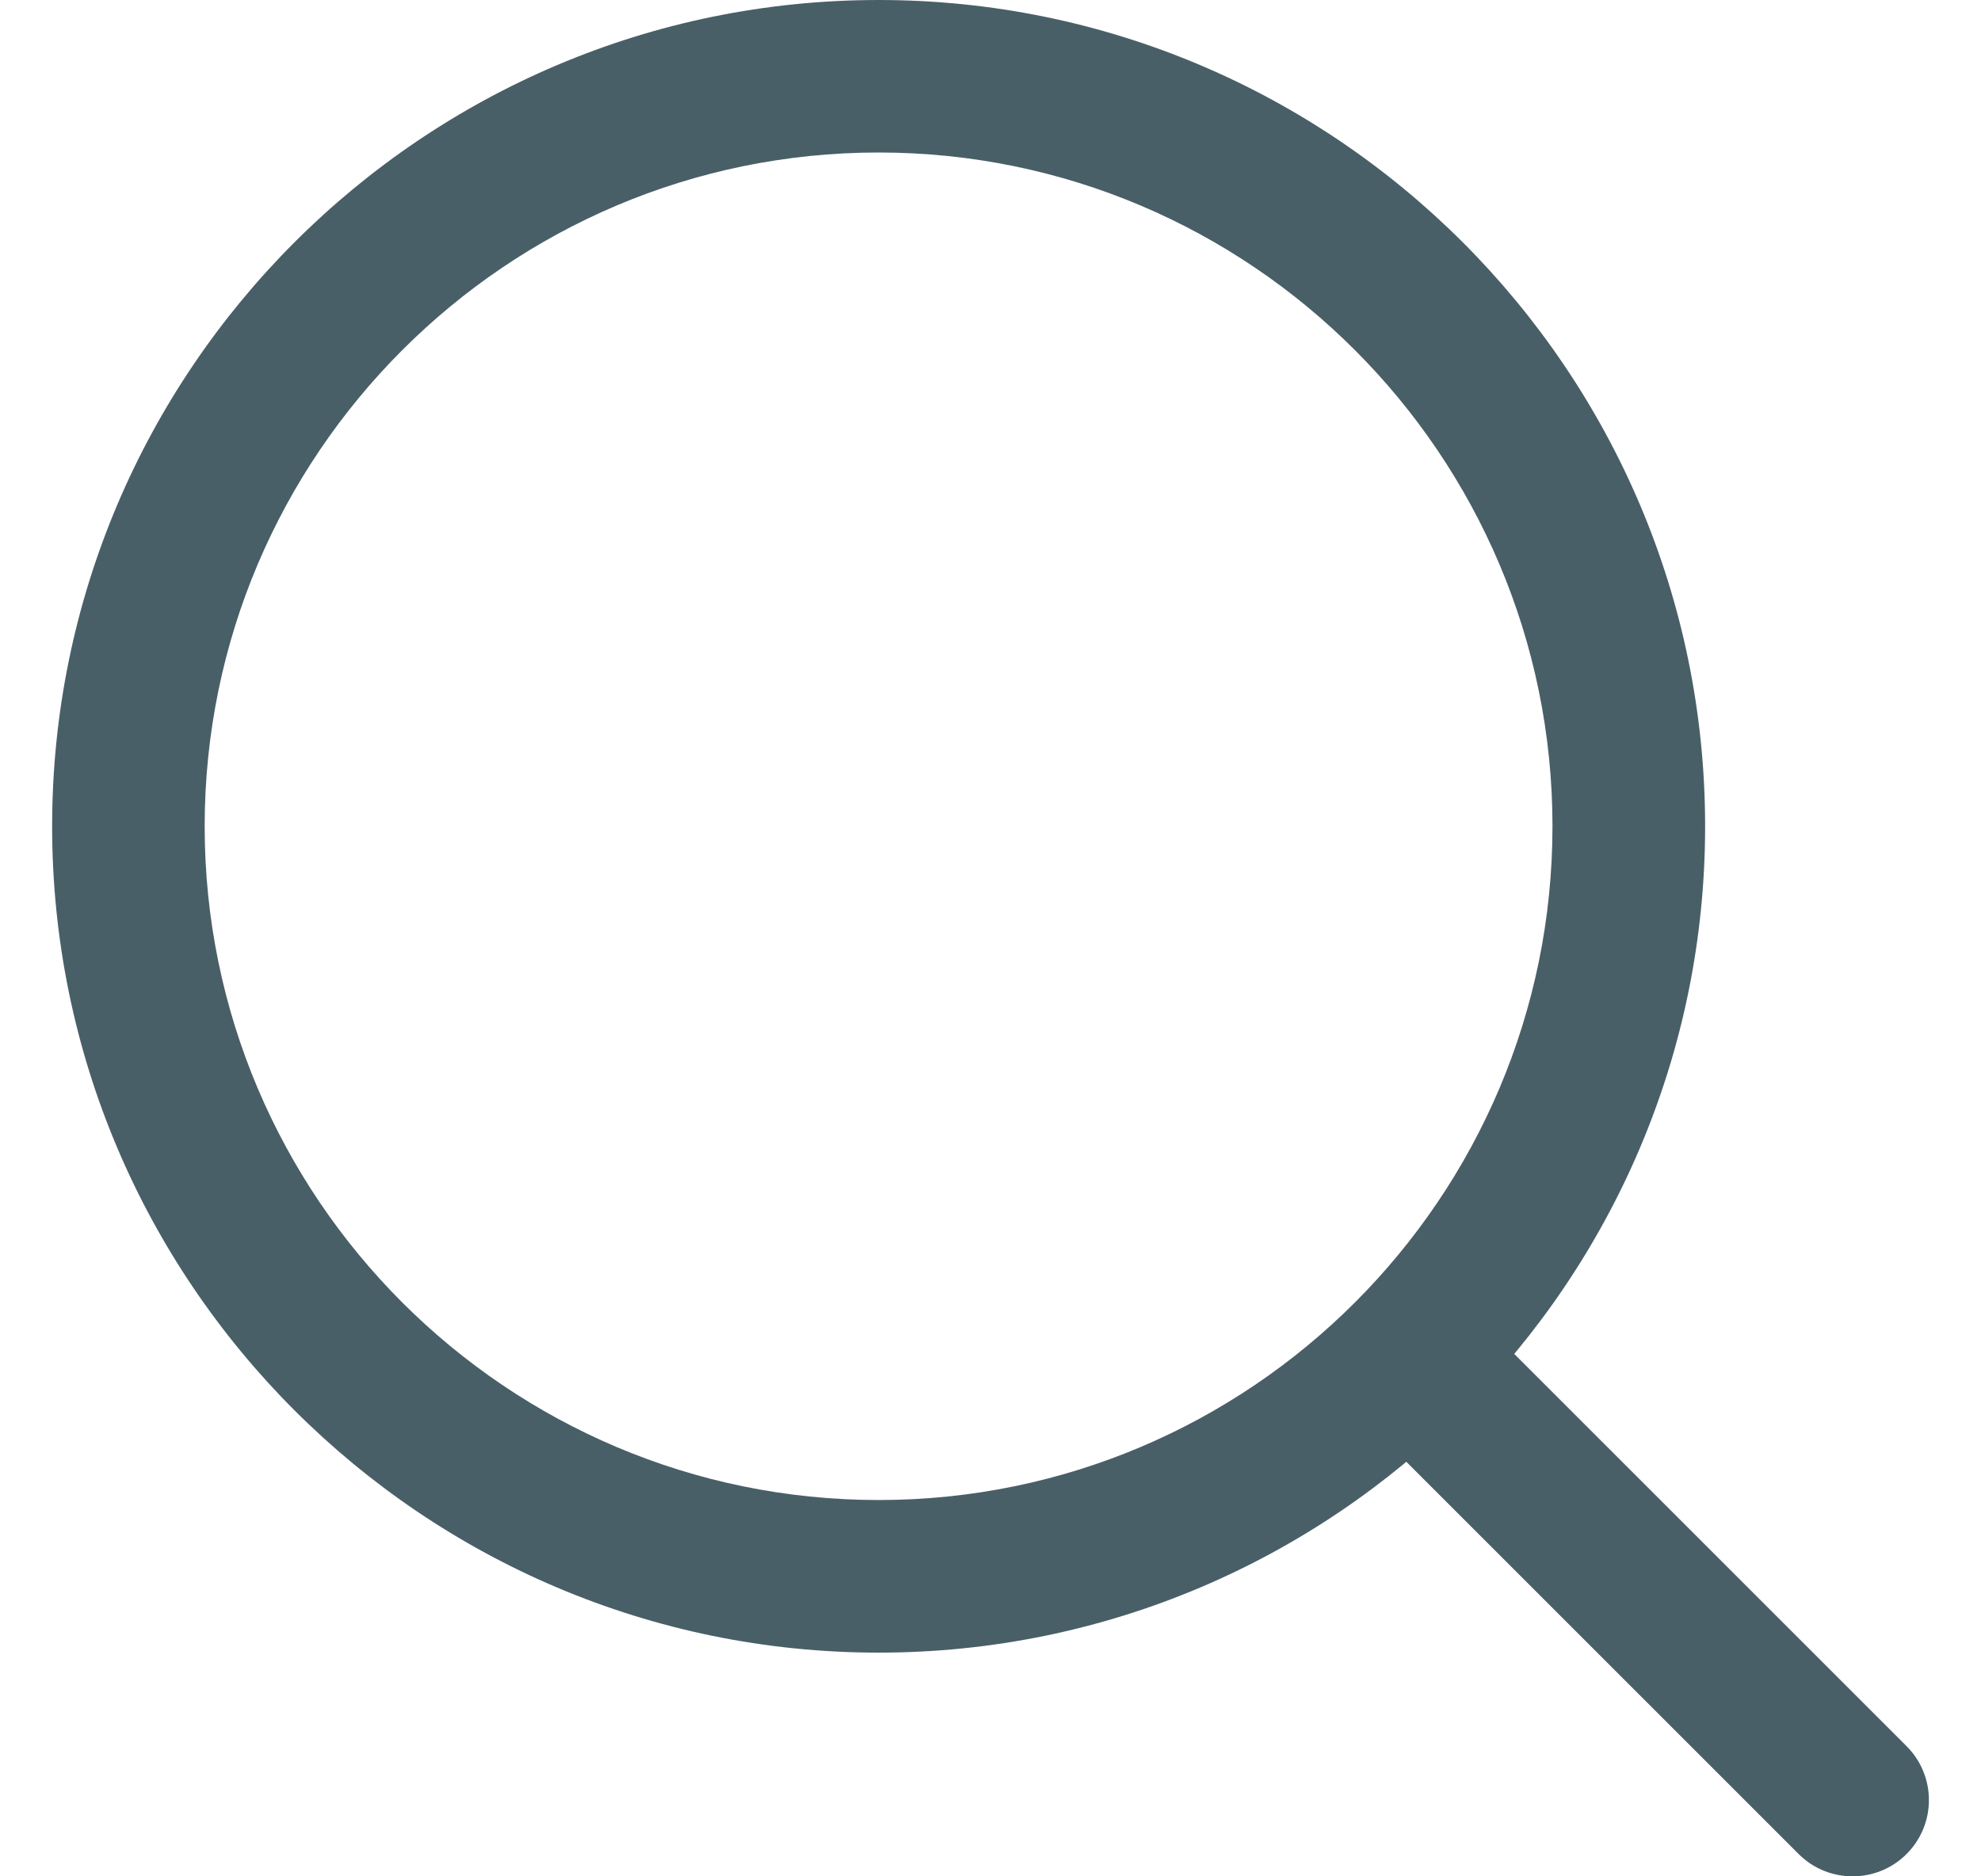
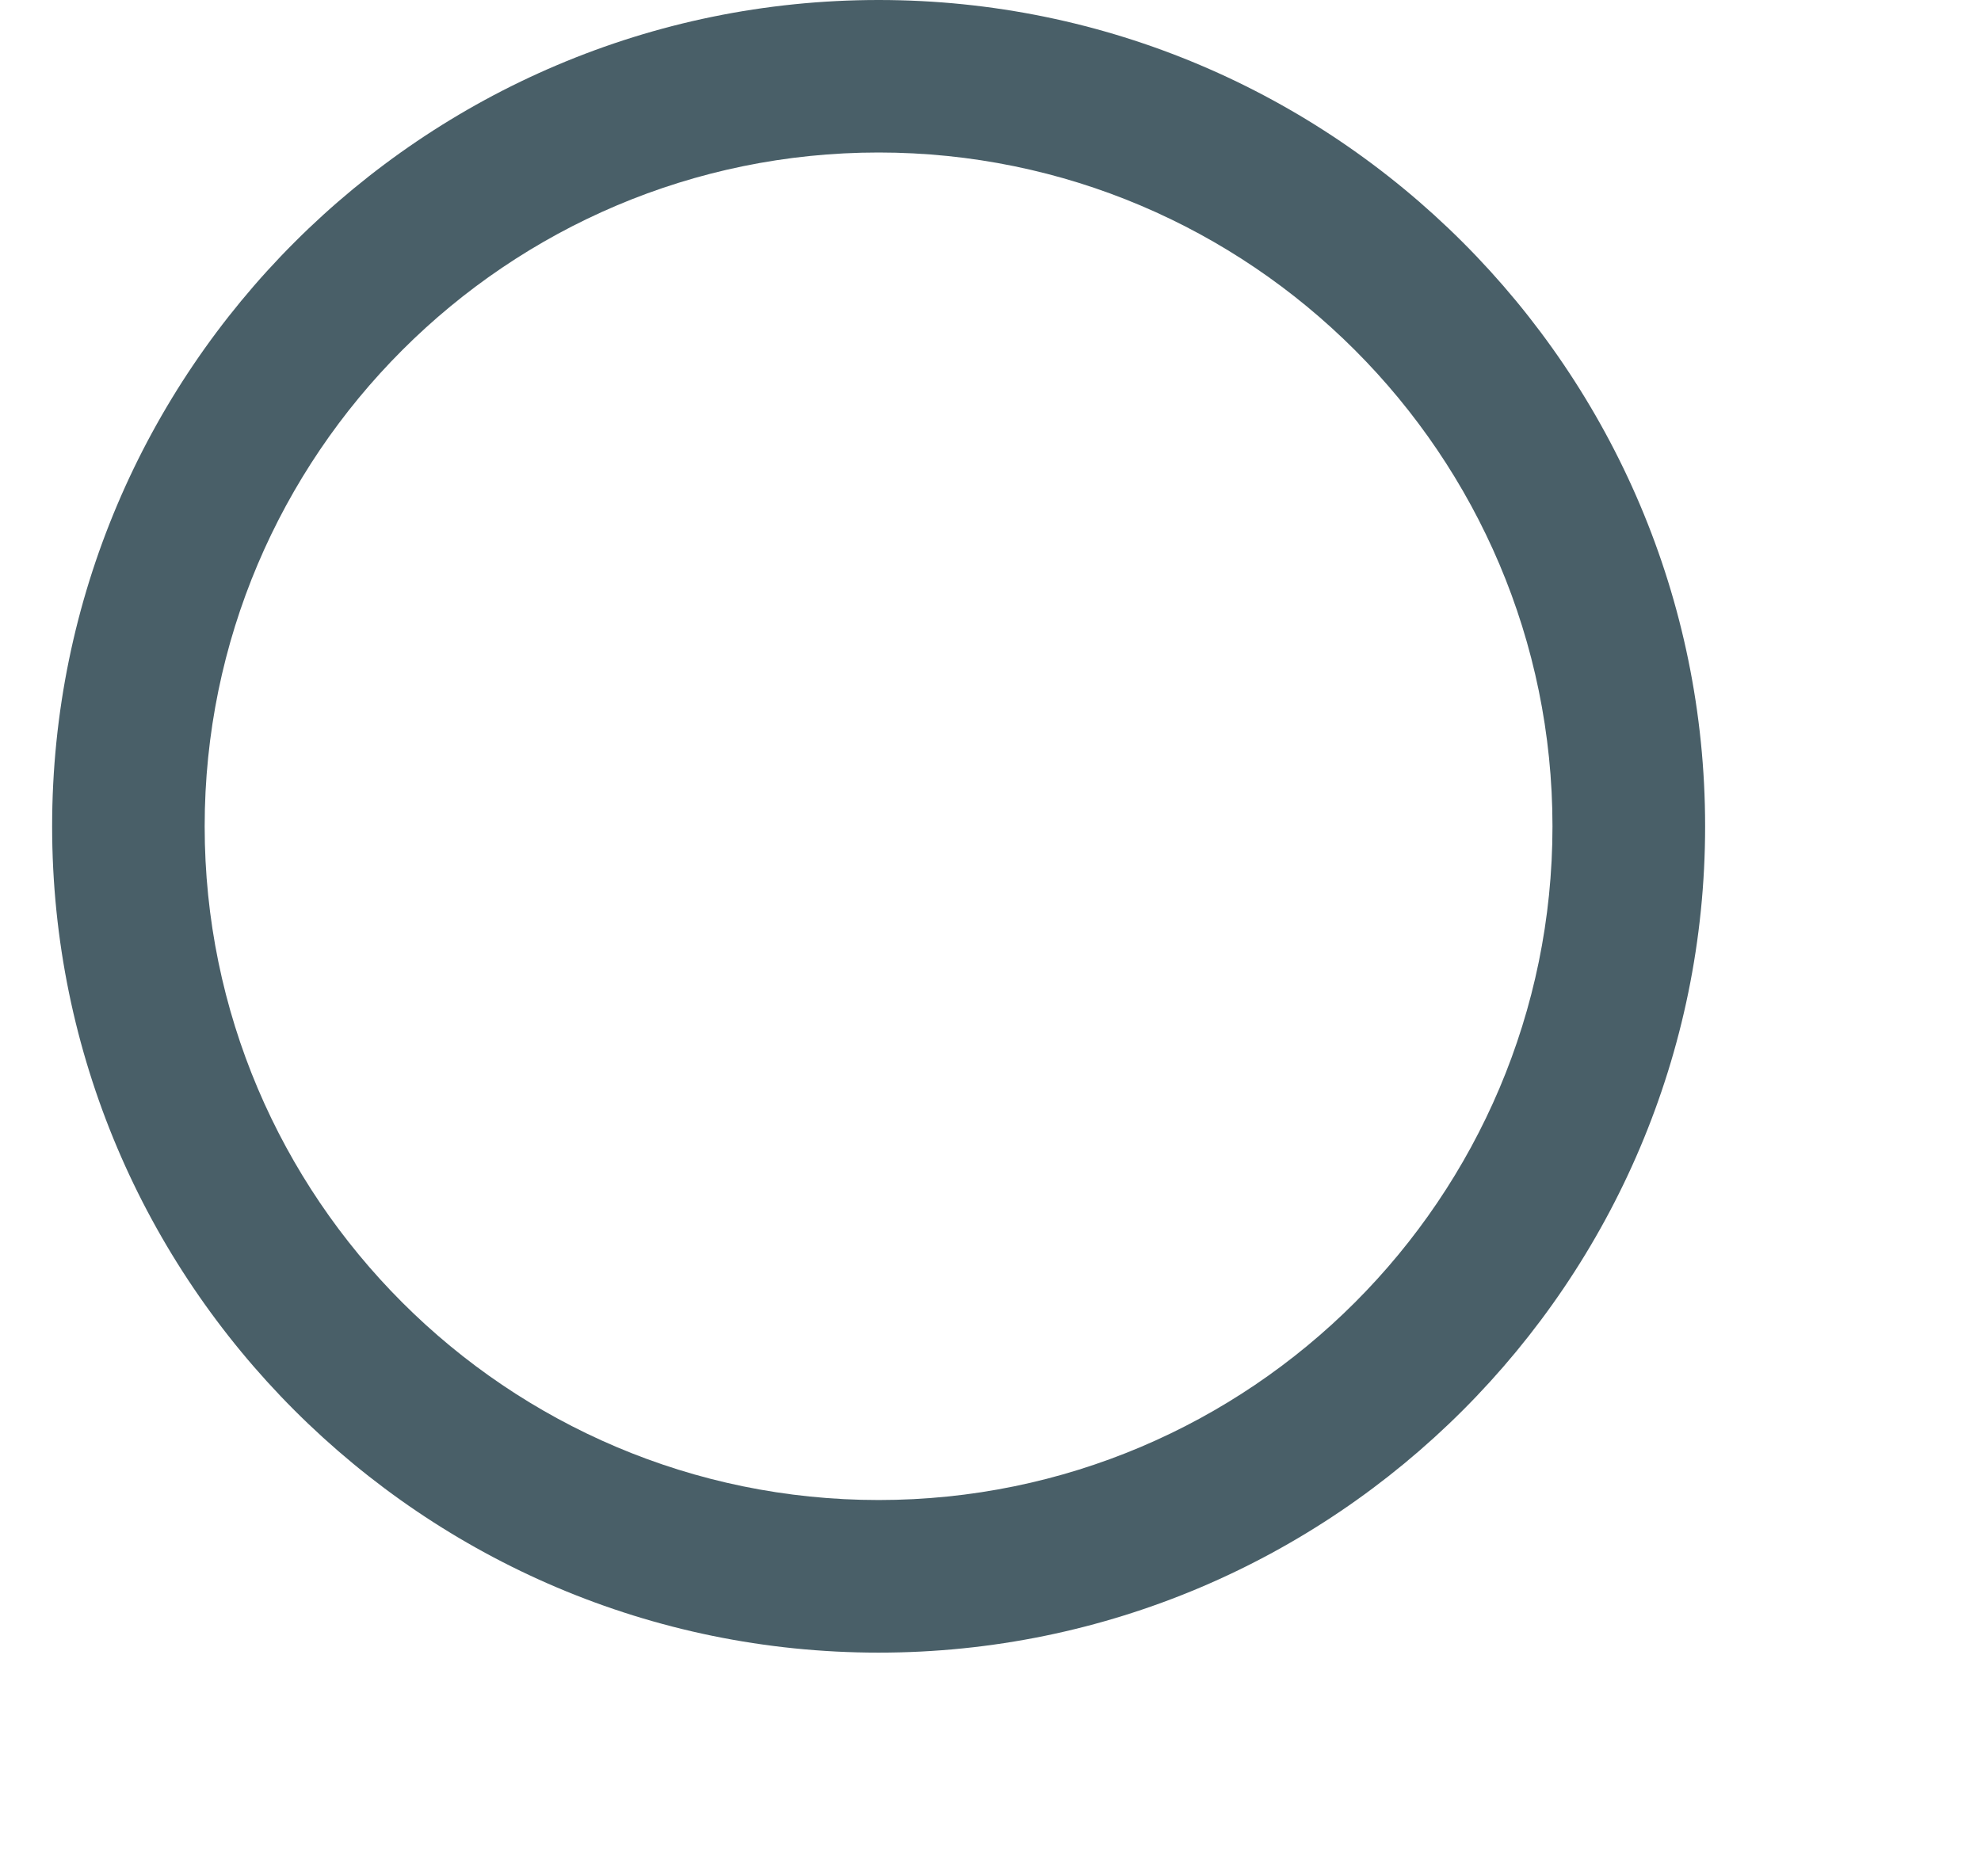
<svg xmlns="http://www.w3.org/2000/svg" width="19" height="18" viewBox="0 0 19 18" fill="none">
  <g clip-path="url(#clip0_990_2973)">
    <path d="M8.427 0C4.056 0 0.5 3.556 0.5 7.927C0.5 12.298 4.056 15.854 8.427 15.854C12.798 15.854 16.354 12.298 16.354 7.927C16.354 3.556 12.798 0 8.427 0ZM8.427 14.39C4.863 14.39 1.963 11.491 1.963 7.927C1.963 4.363 4.863 1.463 8.427 1.463C11.991 1.463 14.89 4.363 14.89 7.927C14.89 11.491 11.991 14.39 8.427 14.39Z" fill="#495F68" />
-     <path d="M18.286 16.751L14.091 12.556C13.805 12.27 13.342 12.27 13.056 12.556C12.77 12.842 12.77 13.305 13.056 13.591L17.251 17.786C17.394 17.929 17.581 18 17.769 18C17.956 18 18.143 17.929 18.286 17.786C18.572 17.5 18.572 17.037 18.286 16.751Z" fill="#495F68" />
  </g>
  <defs>
    <clipPath id="clip0_990_2973">
      <rect width="18" height="18" fill="white" transform="translate(0.5)" />
    </clipPath>
  </defs>
</svg>